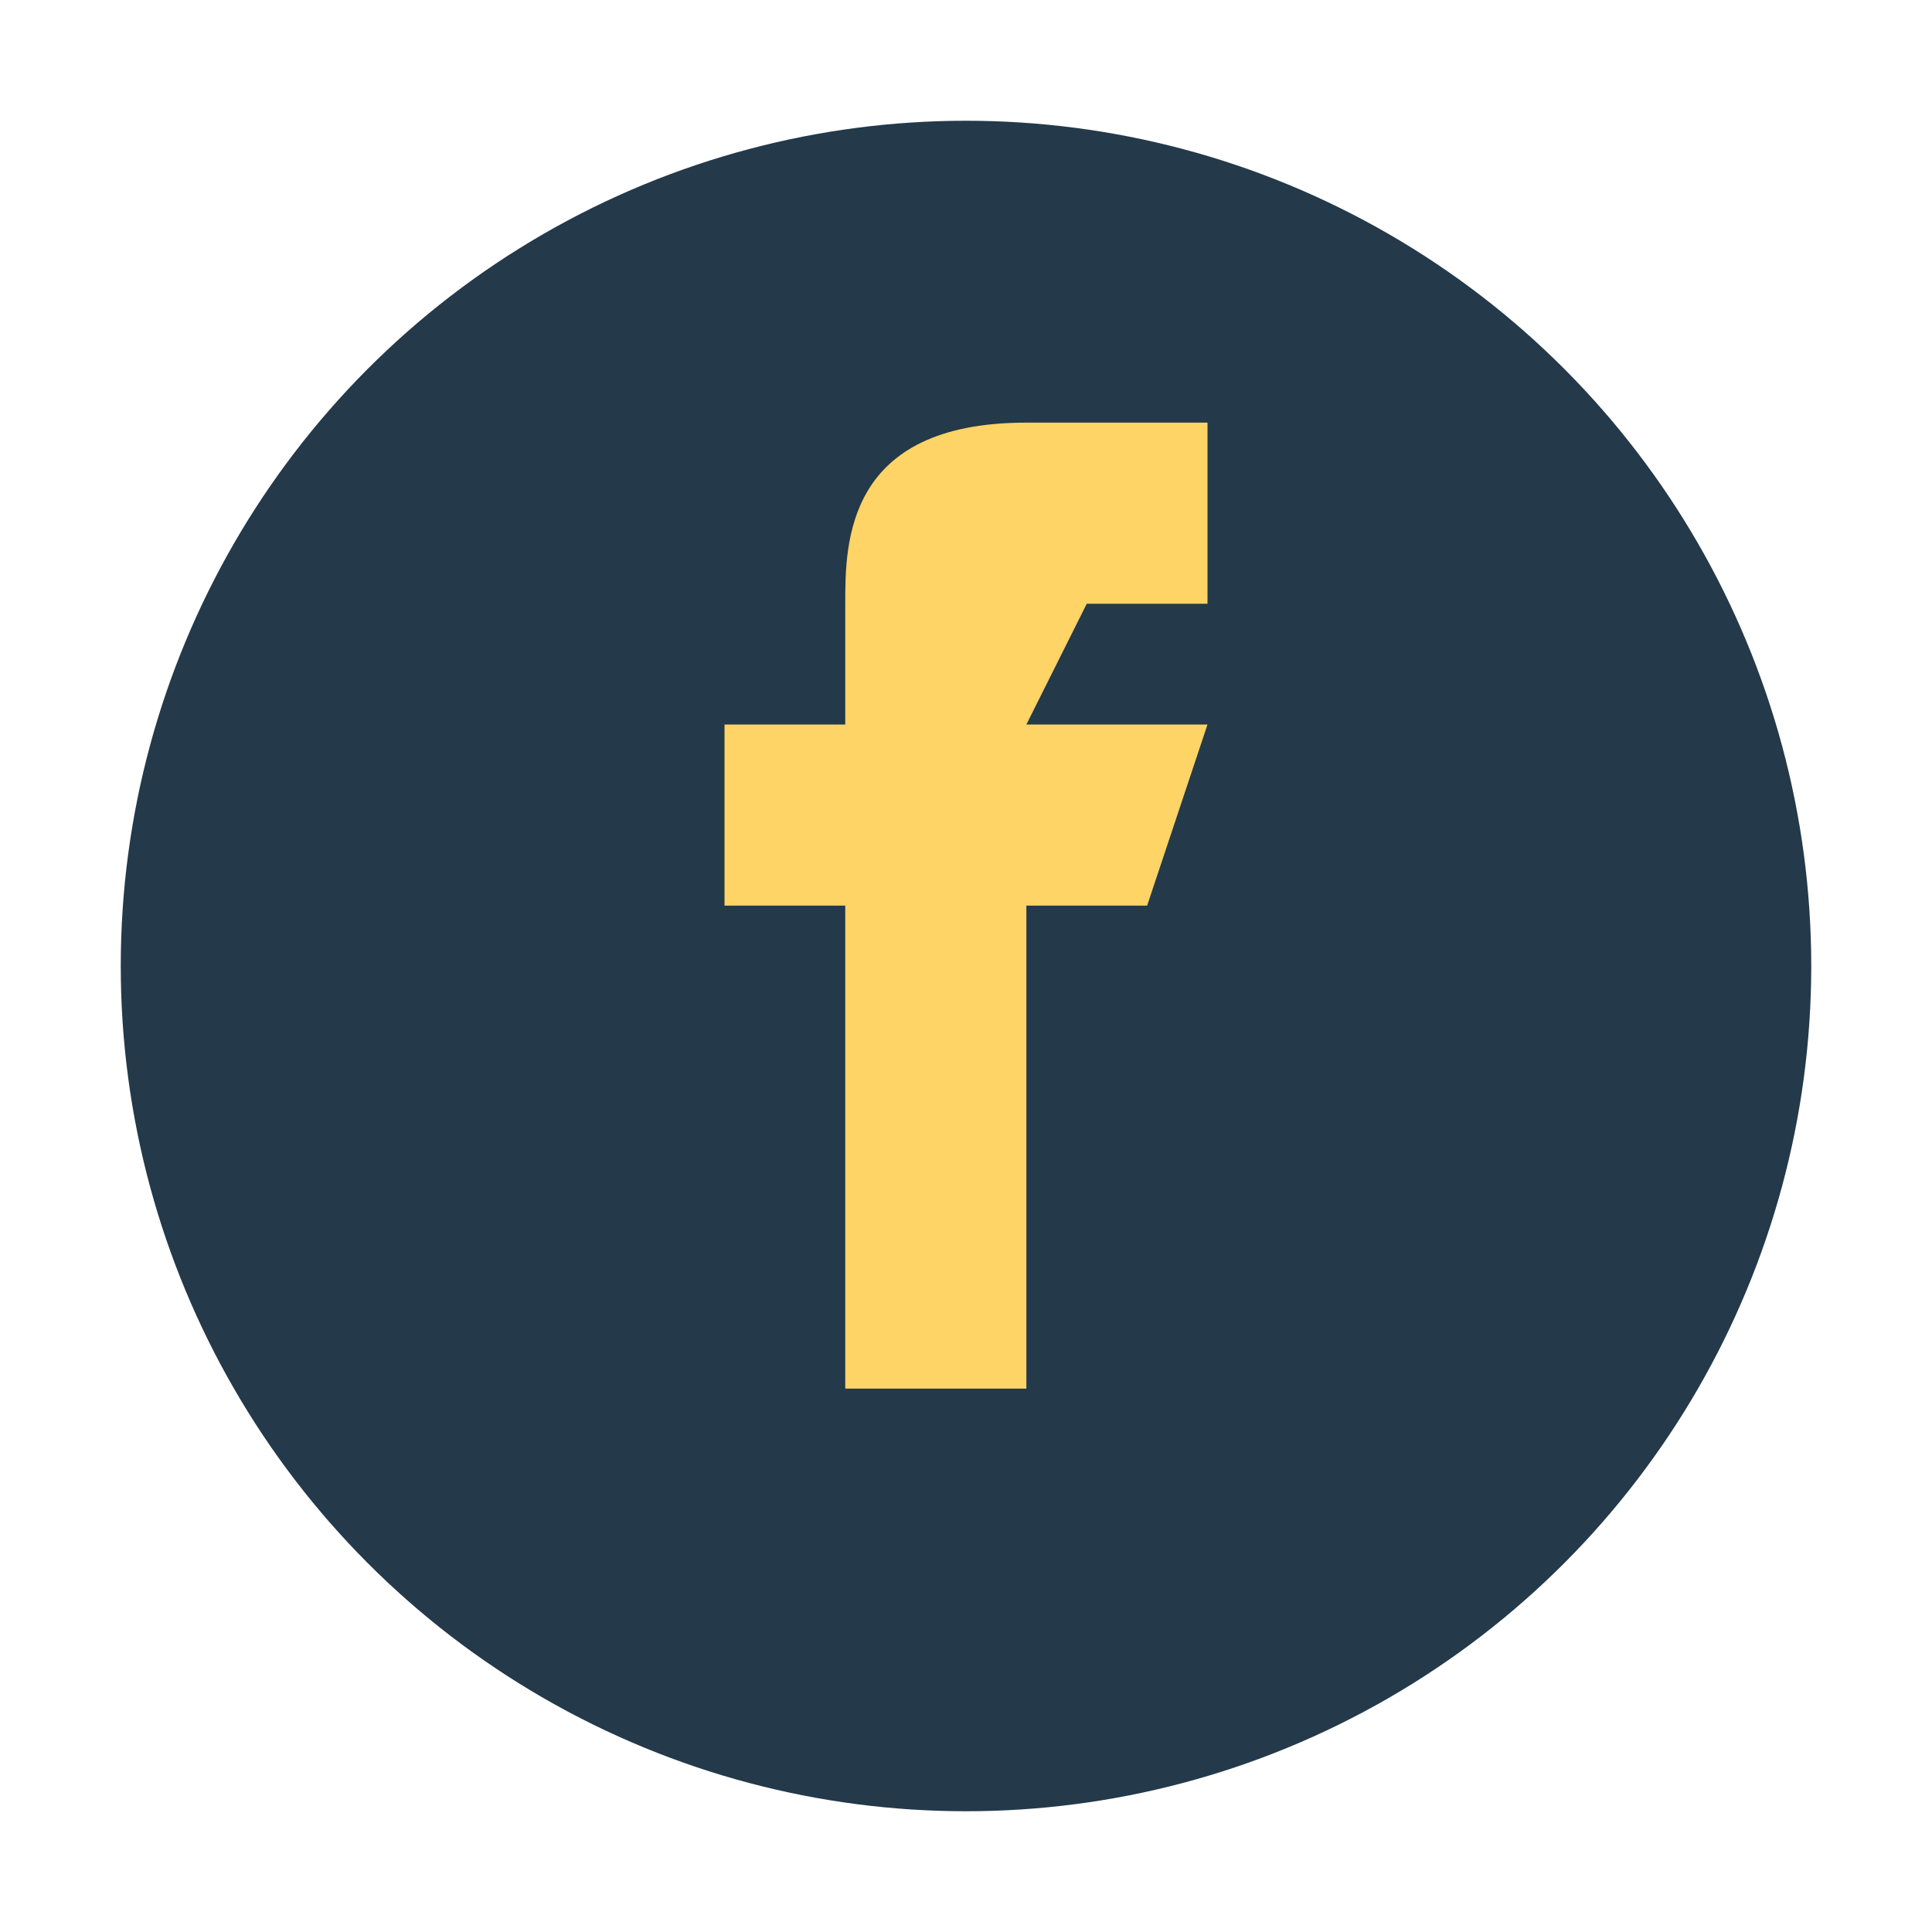
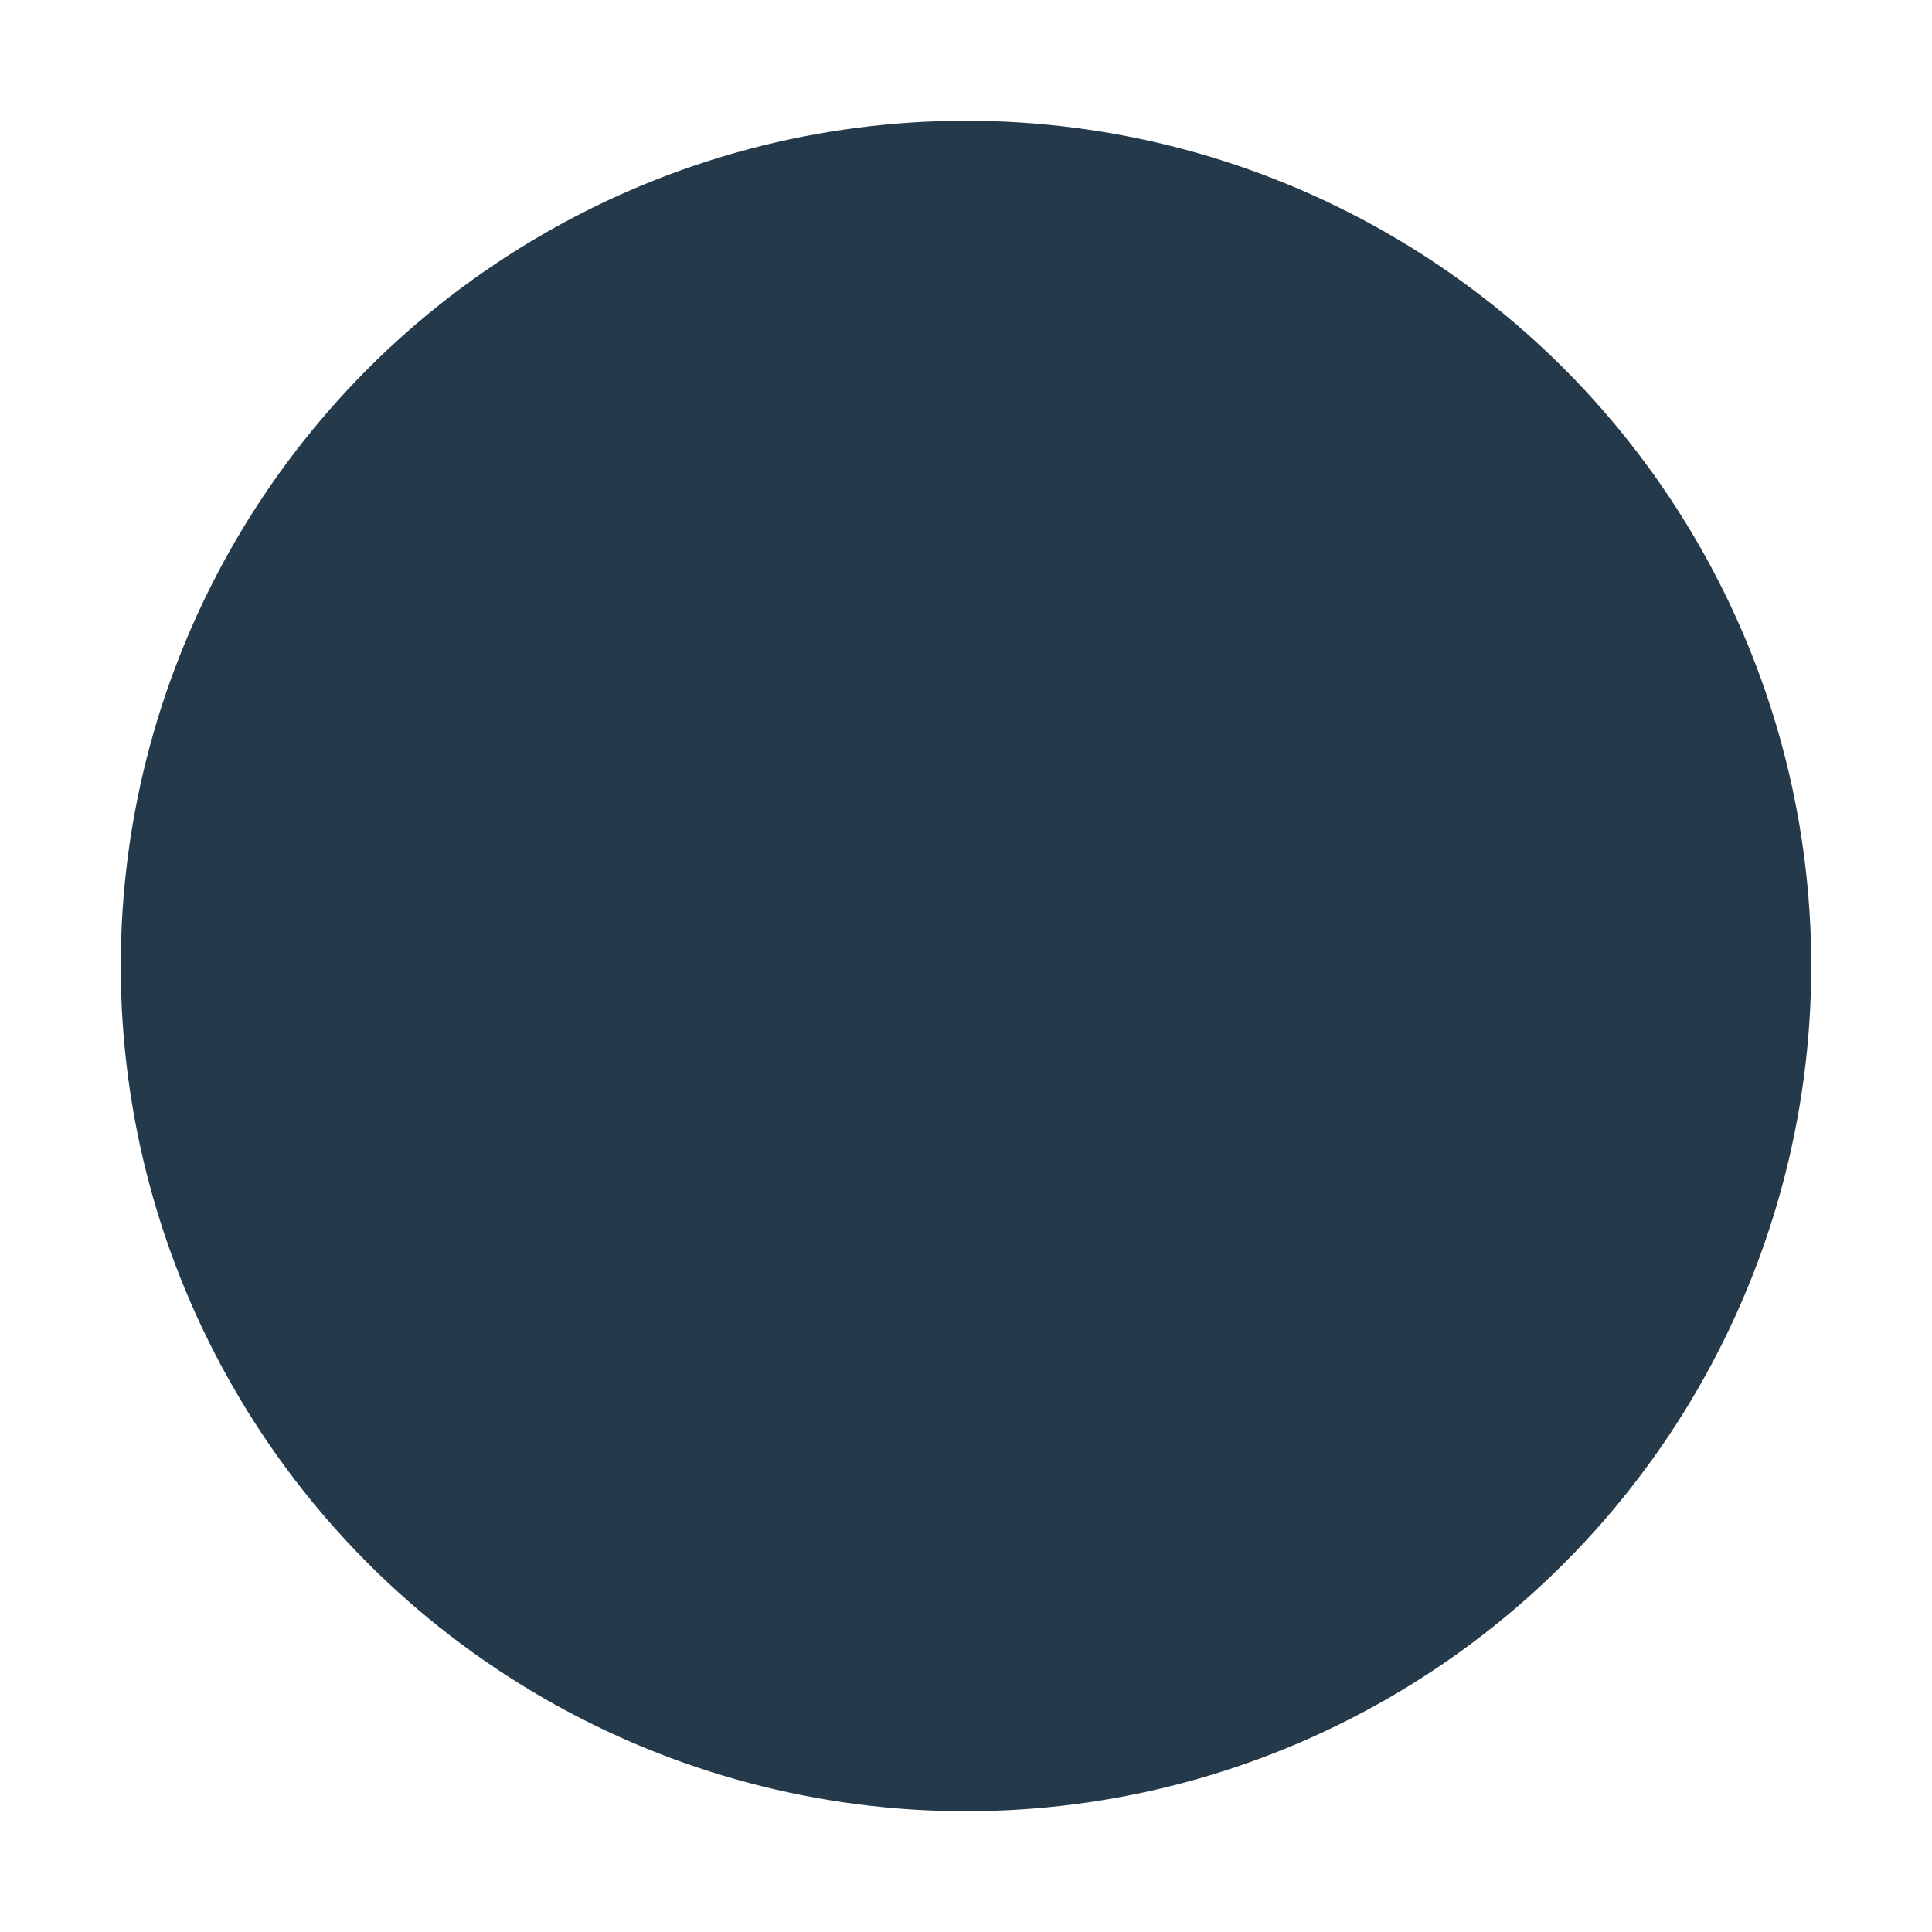
<svg xmlns="http://www.w3.org/2000/svg" width="32" height="32" viewBox="0 0 32 32">
  <circle cx="16" cy="16" r="14" fill="#243949" />
-   <path d="M18 10h2V7h-3c-3 0-3 2-3 3v2h-2v3h2v8h3v-8h2l1-3h-3z" fill="#ffd466" />
</svg>